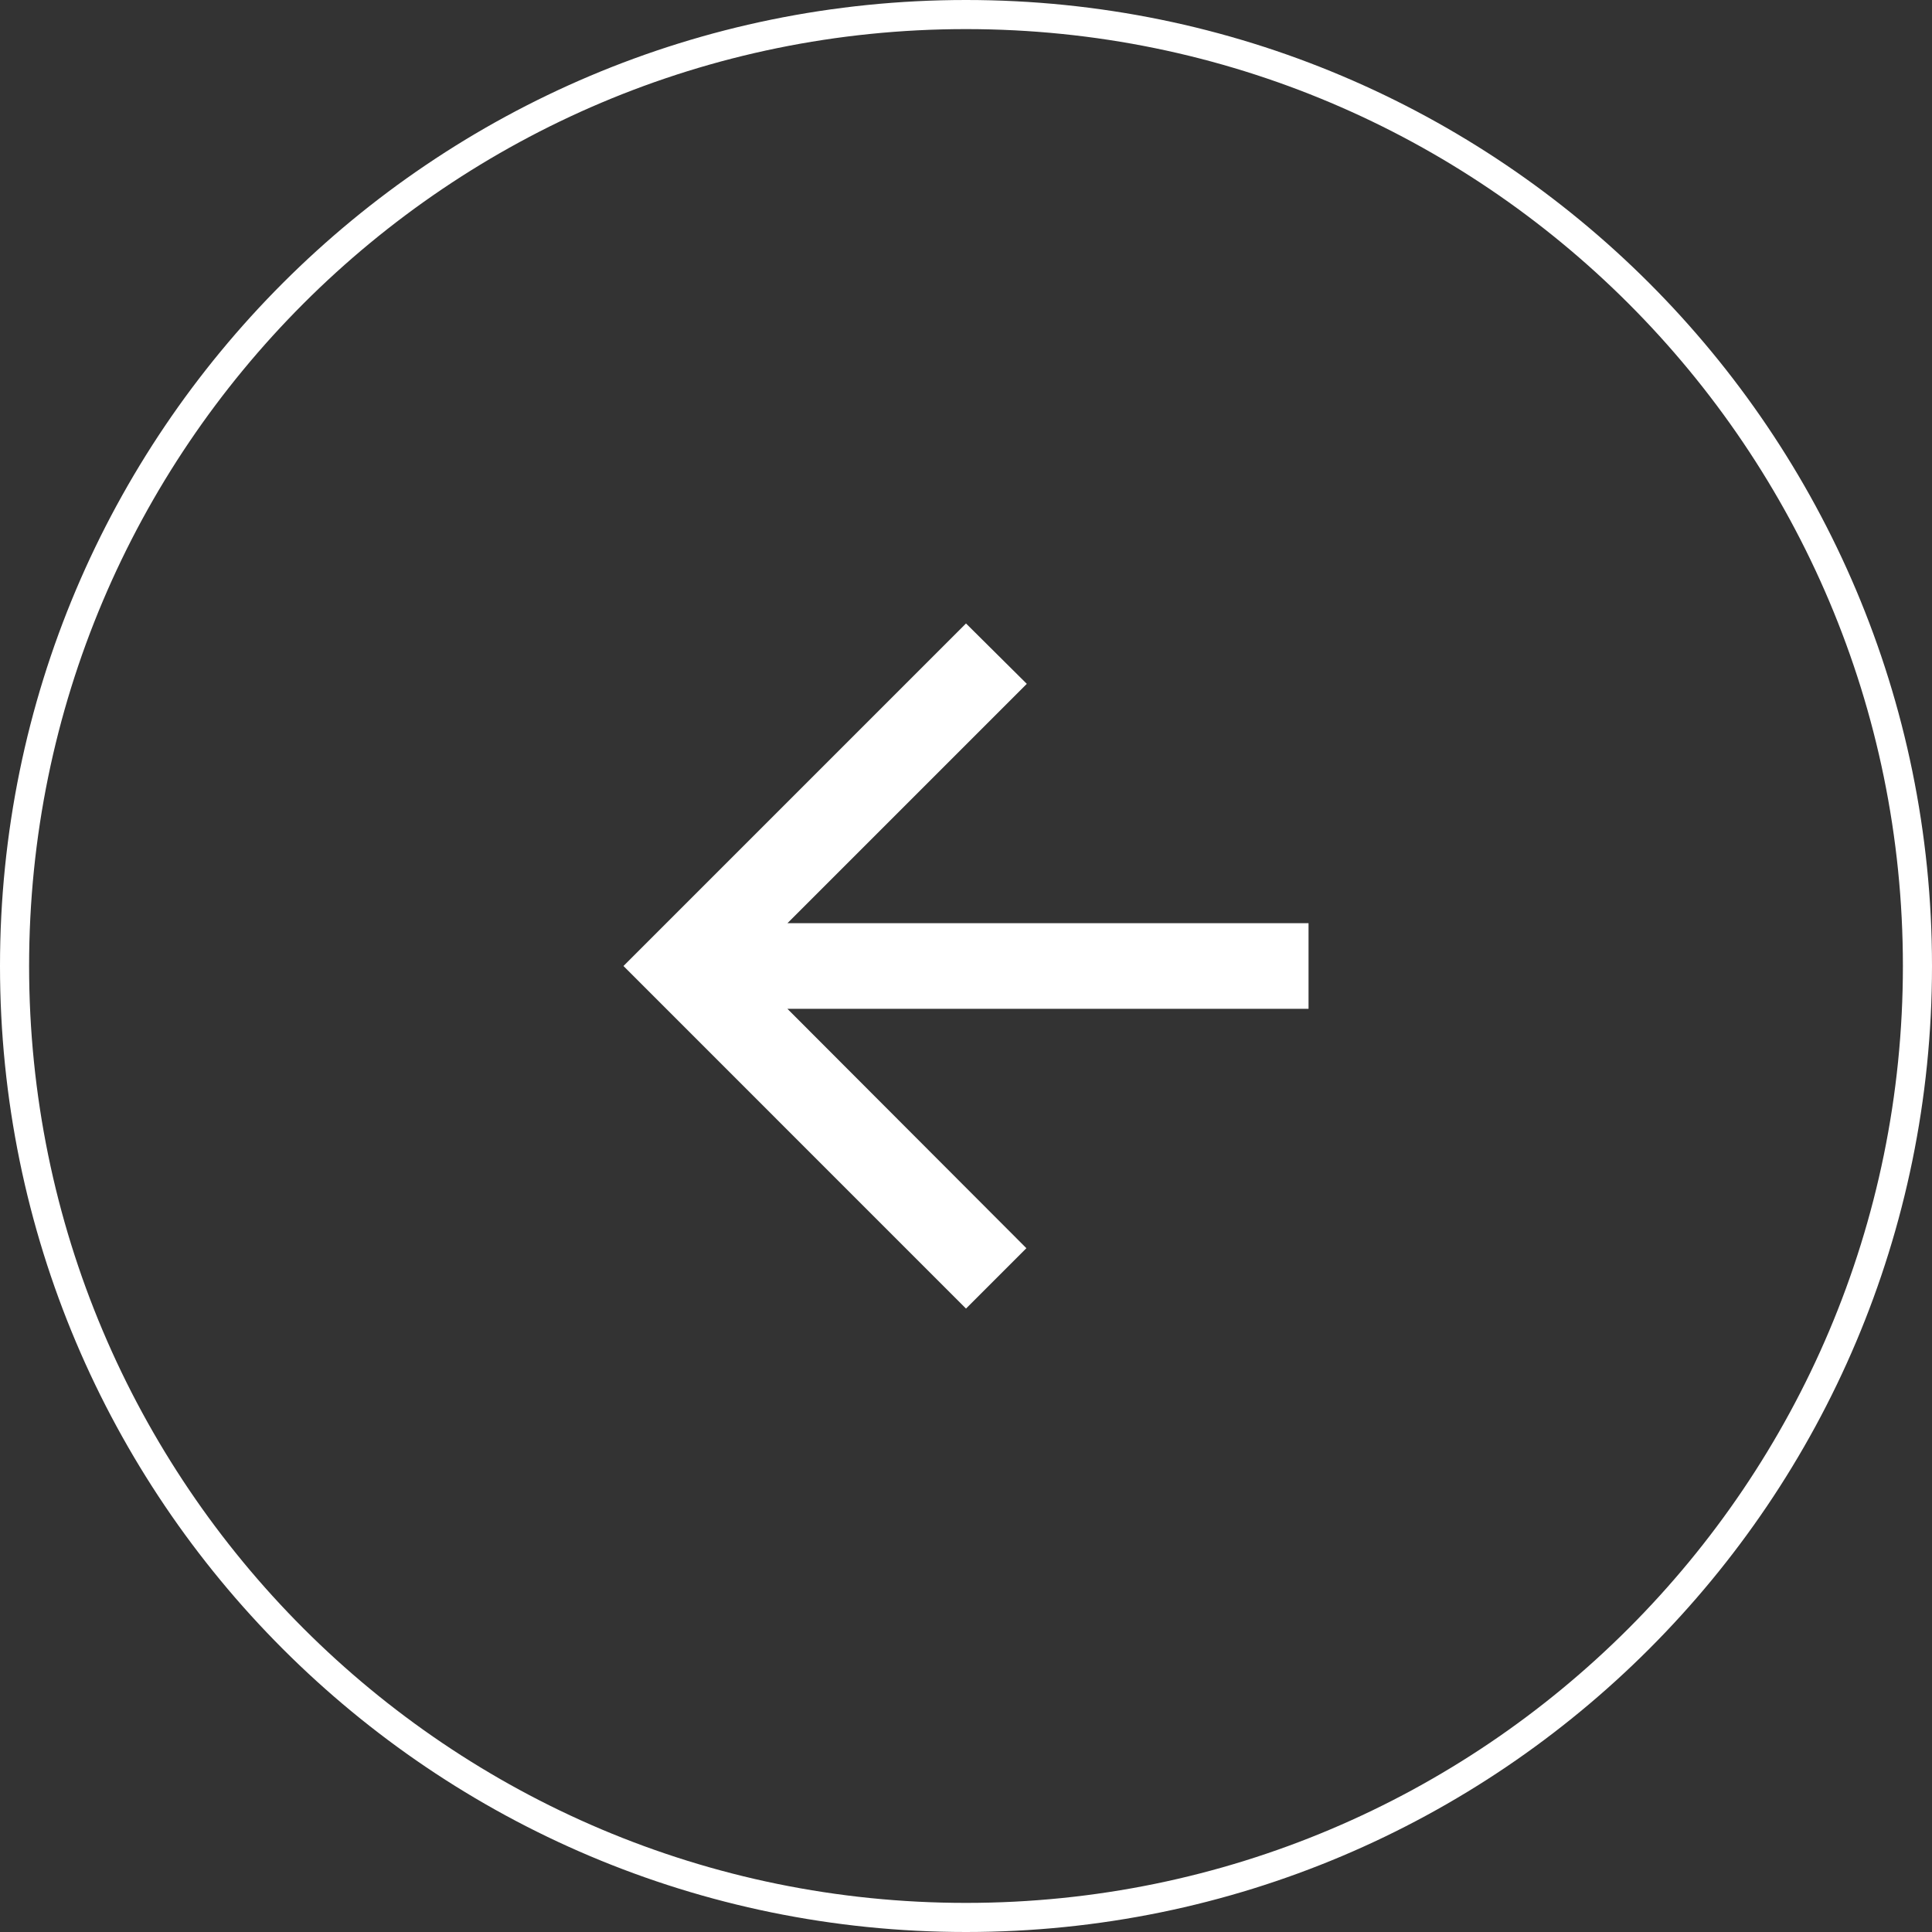
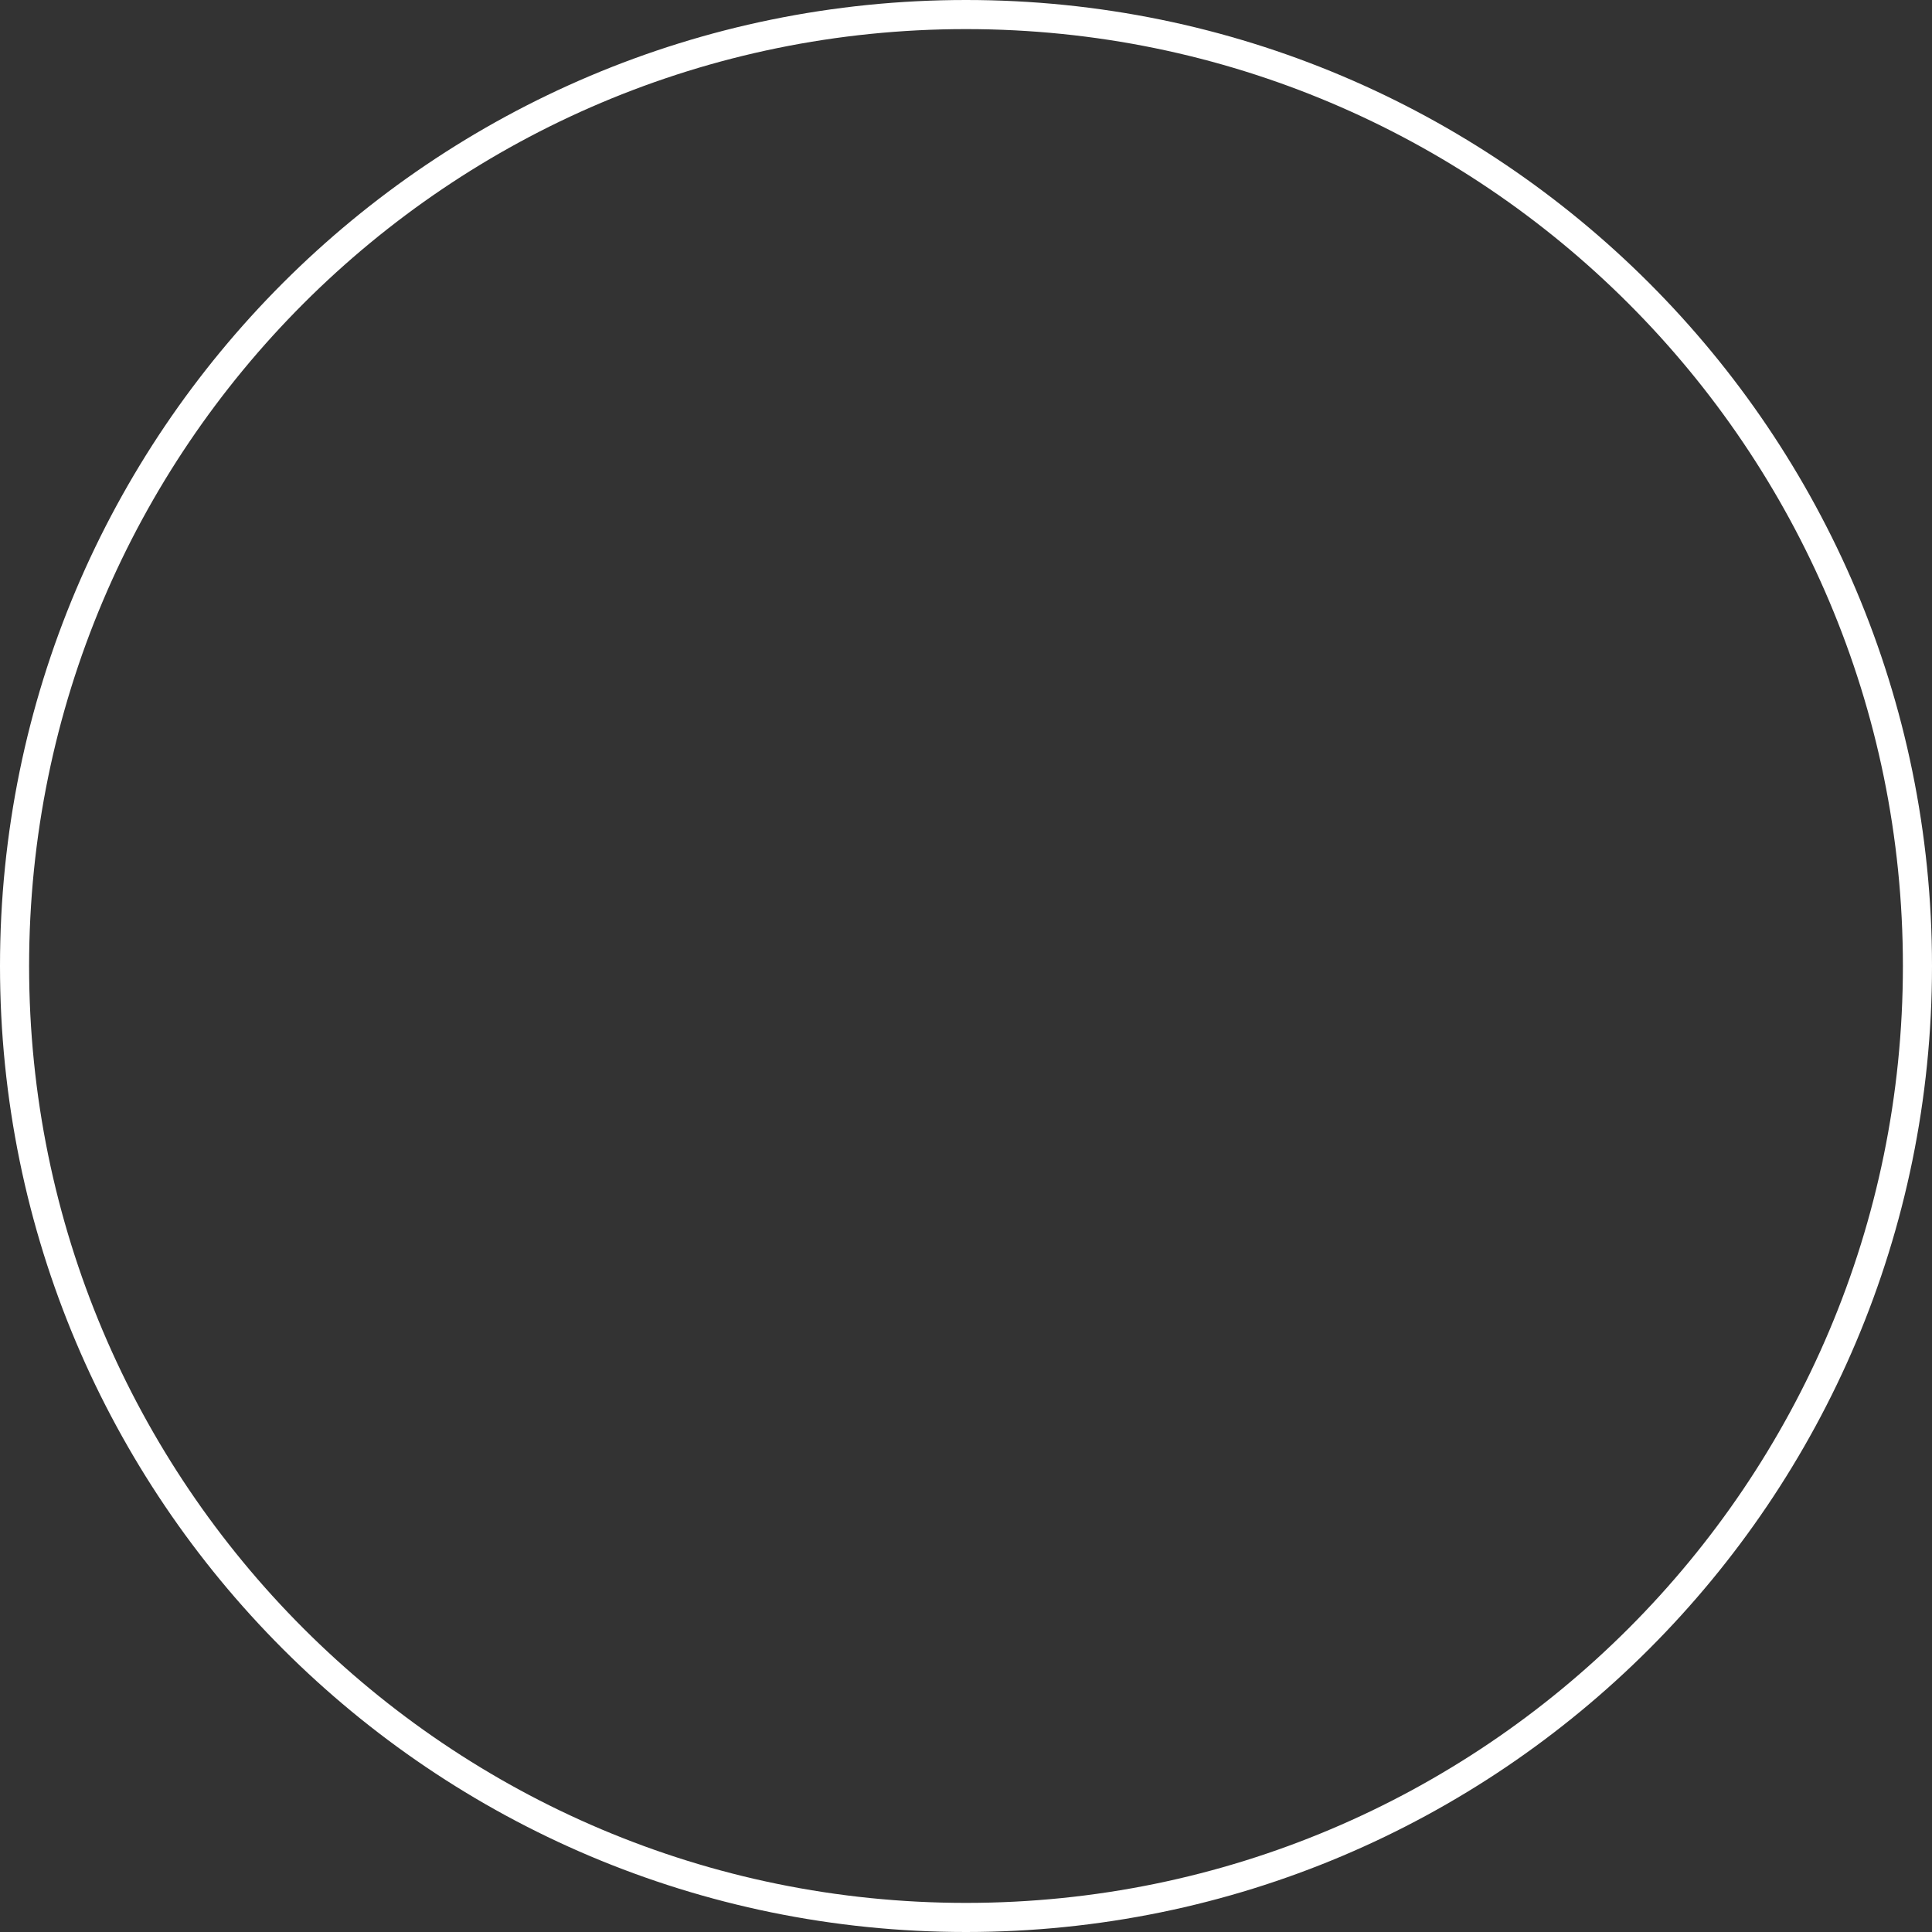
<svg xmlns="http://www.w3.org/2000/svg" width="47" height="47" viewBox="0 0 47 47" fill="none">
  <rect x="0" y="0" width="47" height="47" fill="#333333" stroke="none" />
  <path d="M0.354 23.5C0.354 10.717 10.717 0.354 23.5 0.354C36.283 0.354 46.646 10.717 46.646 23.5C46.646 36.283 36.283 46.646 23.5 46.646C10.717 46.646 0.354 36.283 0.354 23.5Z" stroke="white" stroke-width="0.708" />
-   <path d="M31.833 22.459H19.156L24.979 16.636L23.5 15.167L15.167 23.5L23.5 31.834L24.969 30.365L19.156 24.542H31.833V22.459Z" fill="white" />
</svg>